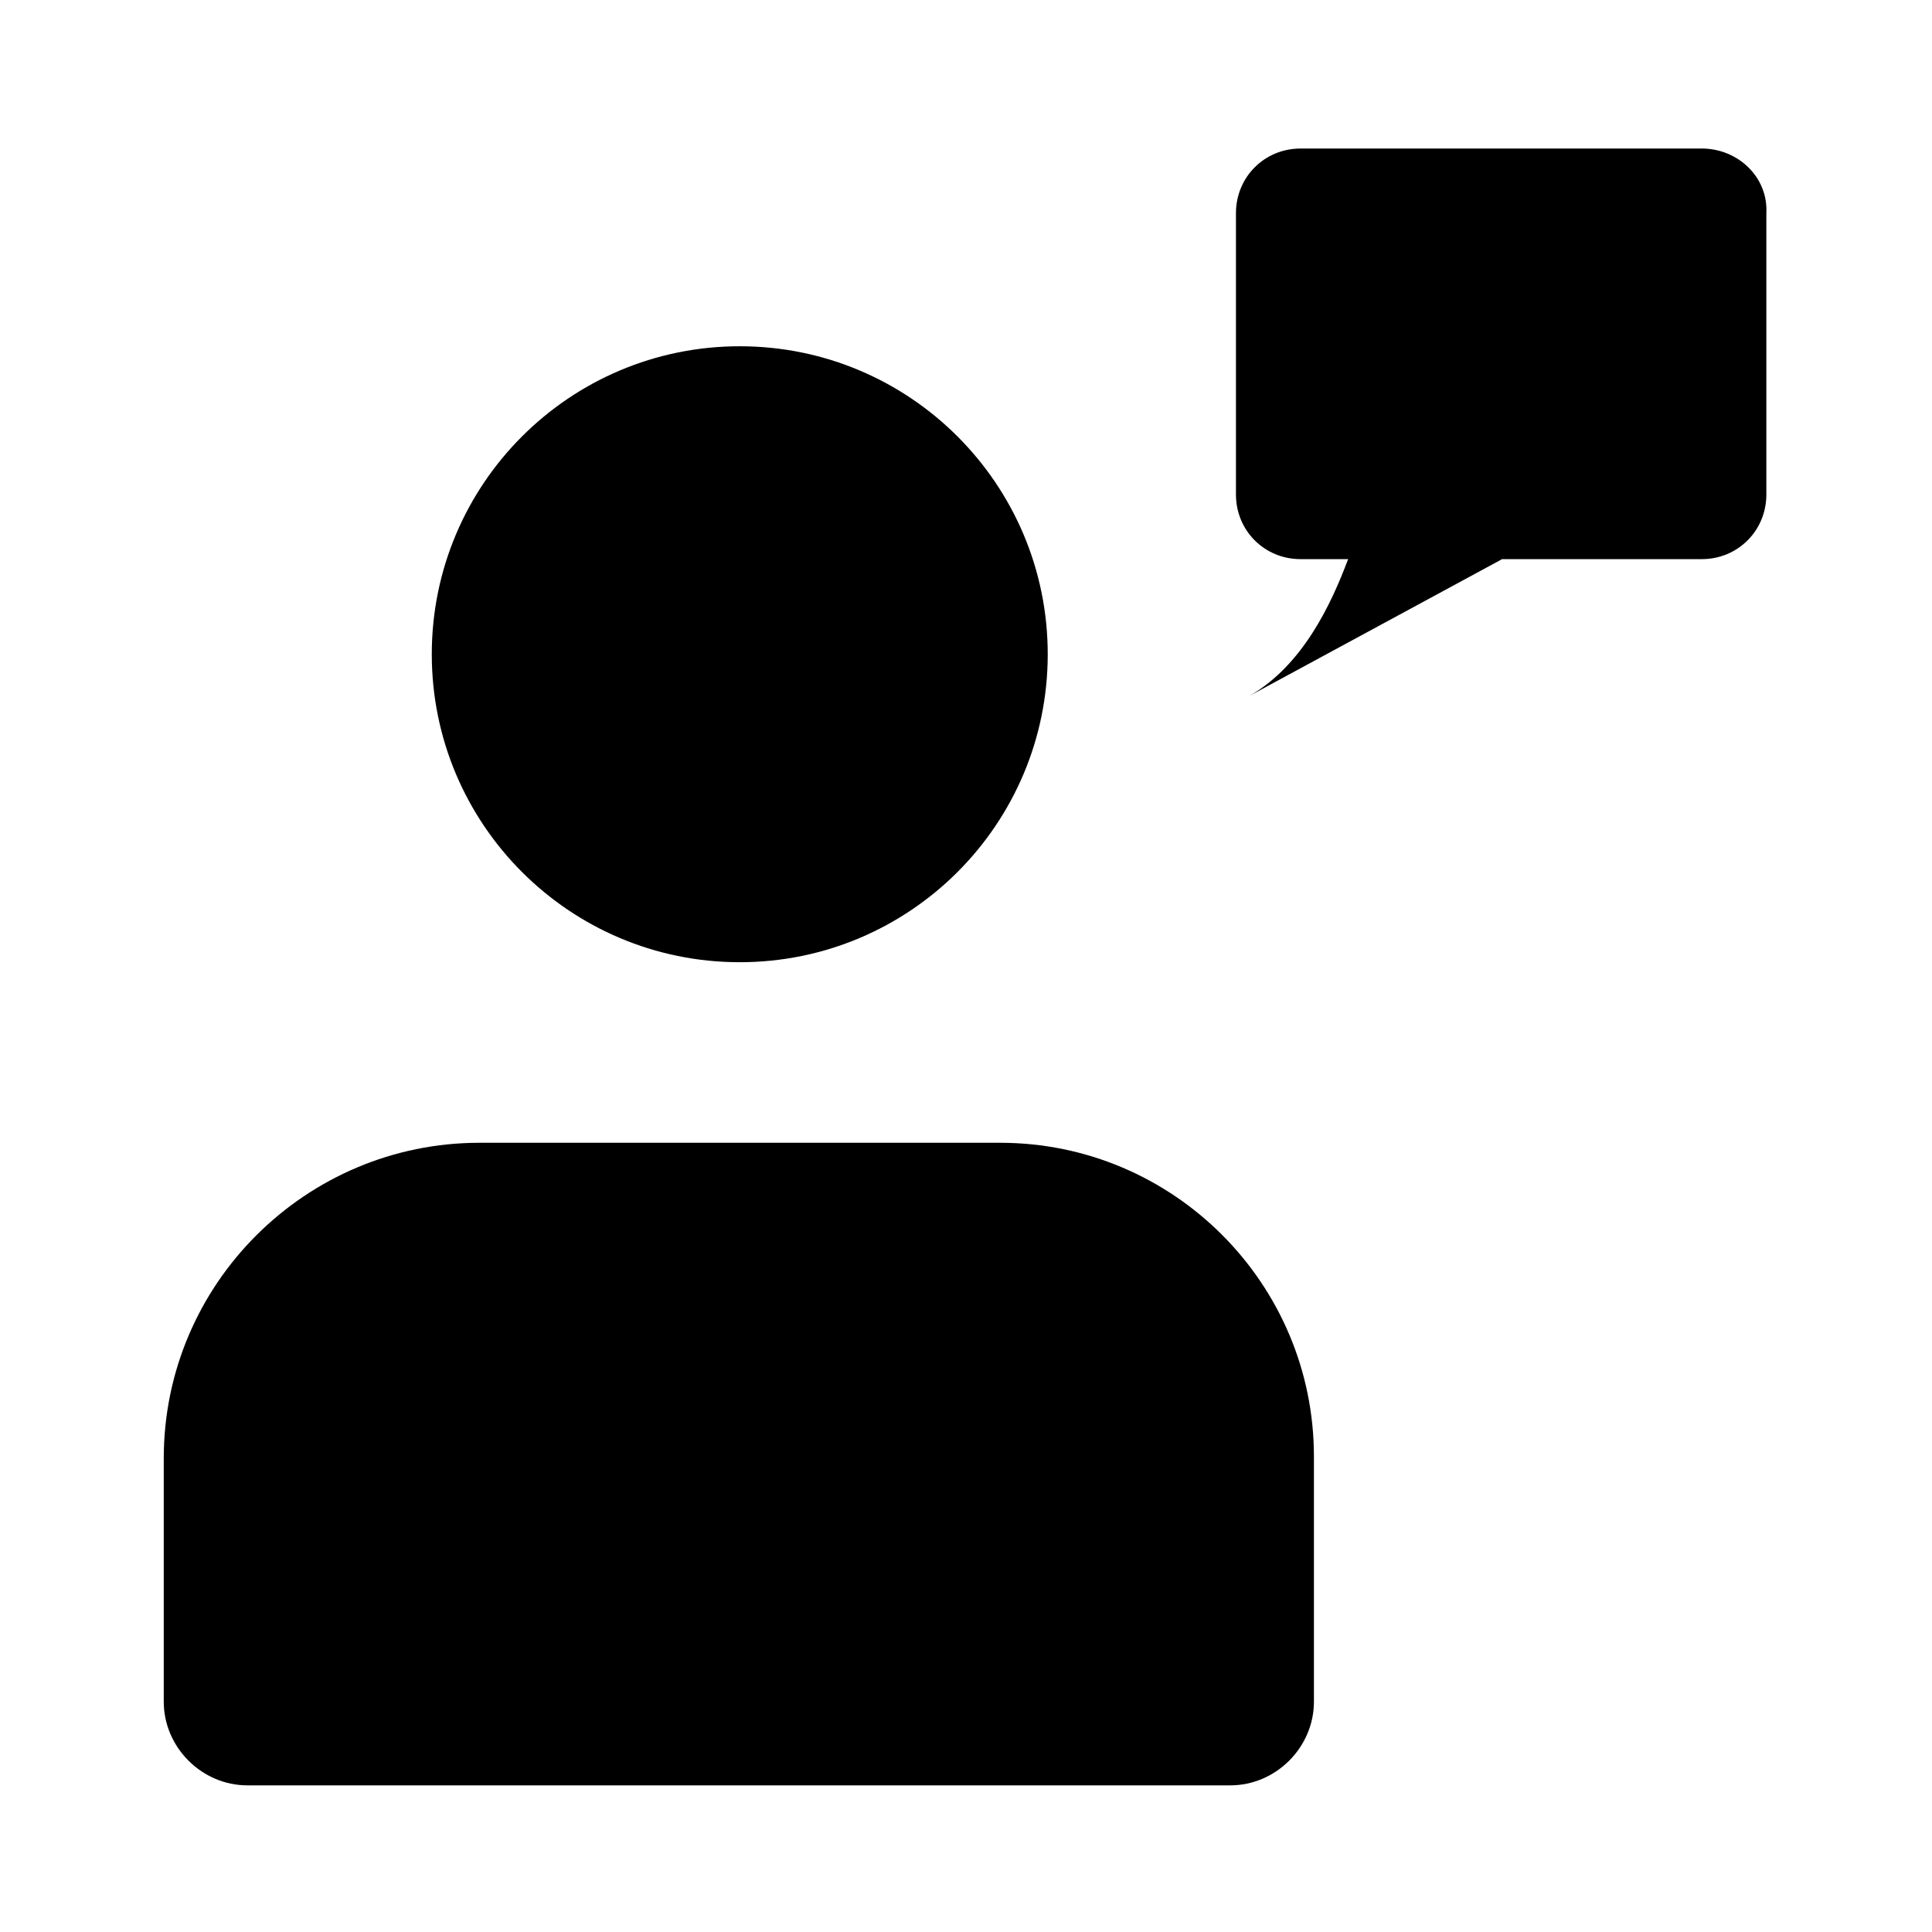
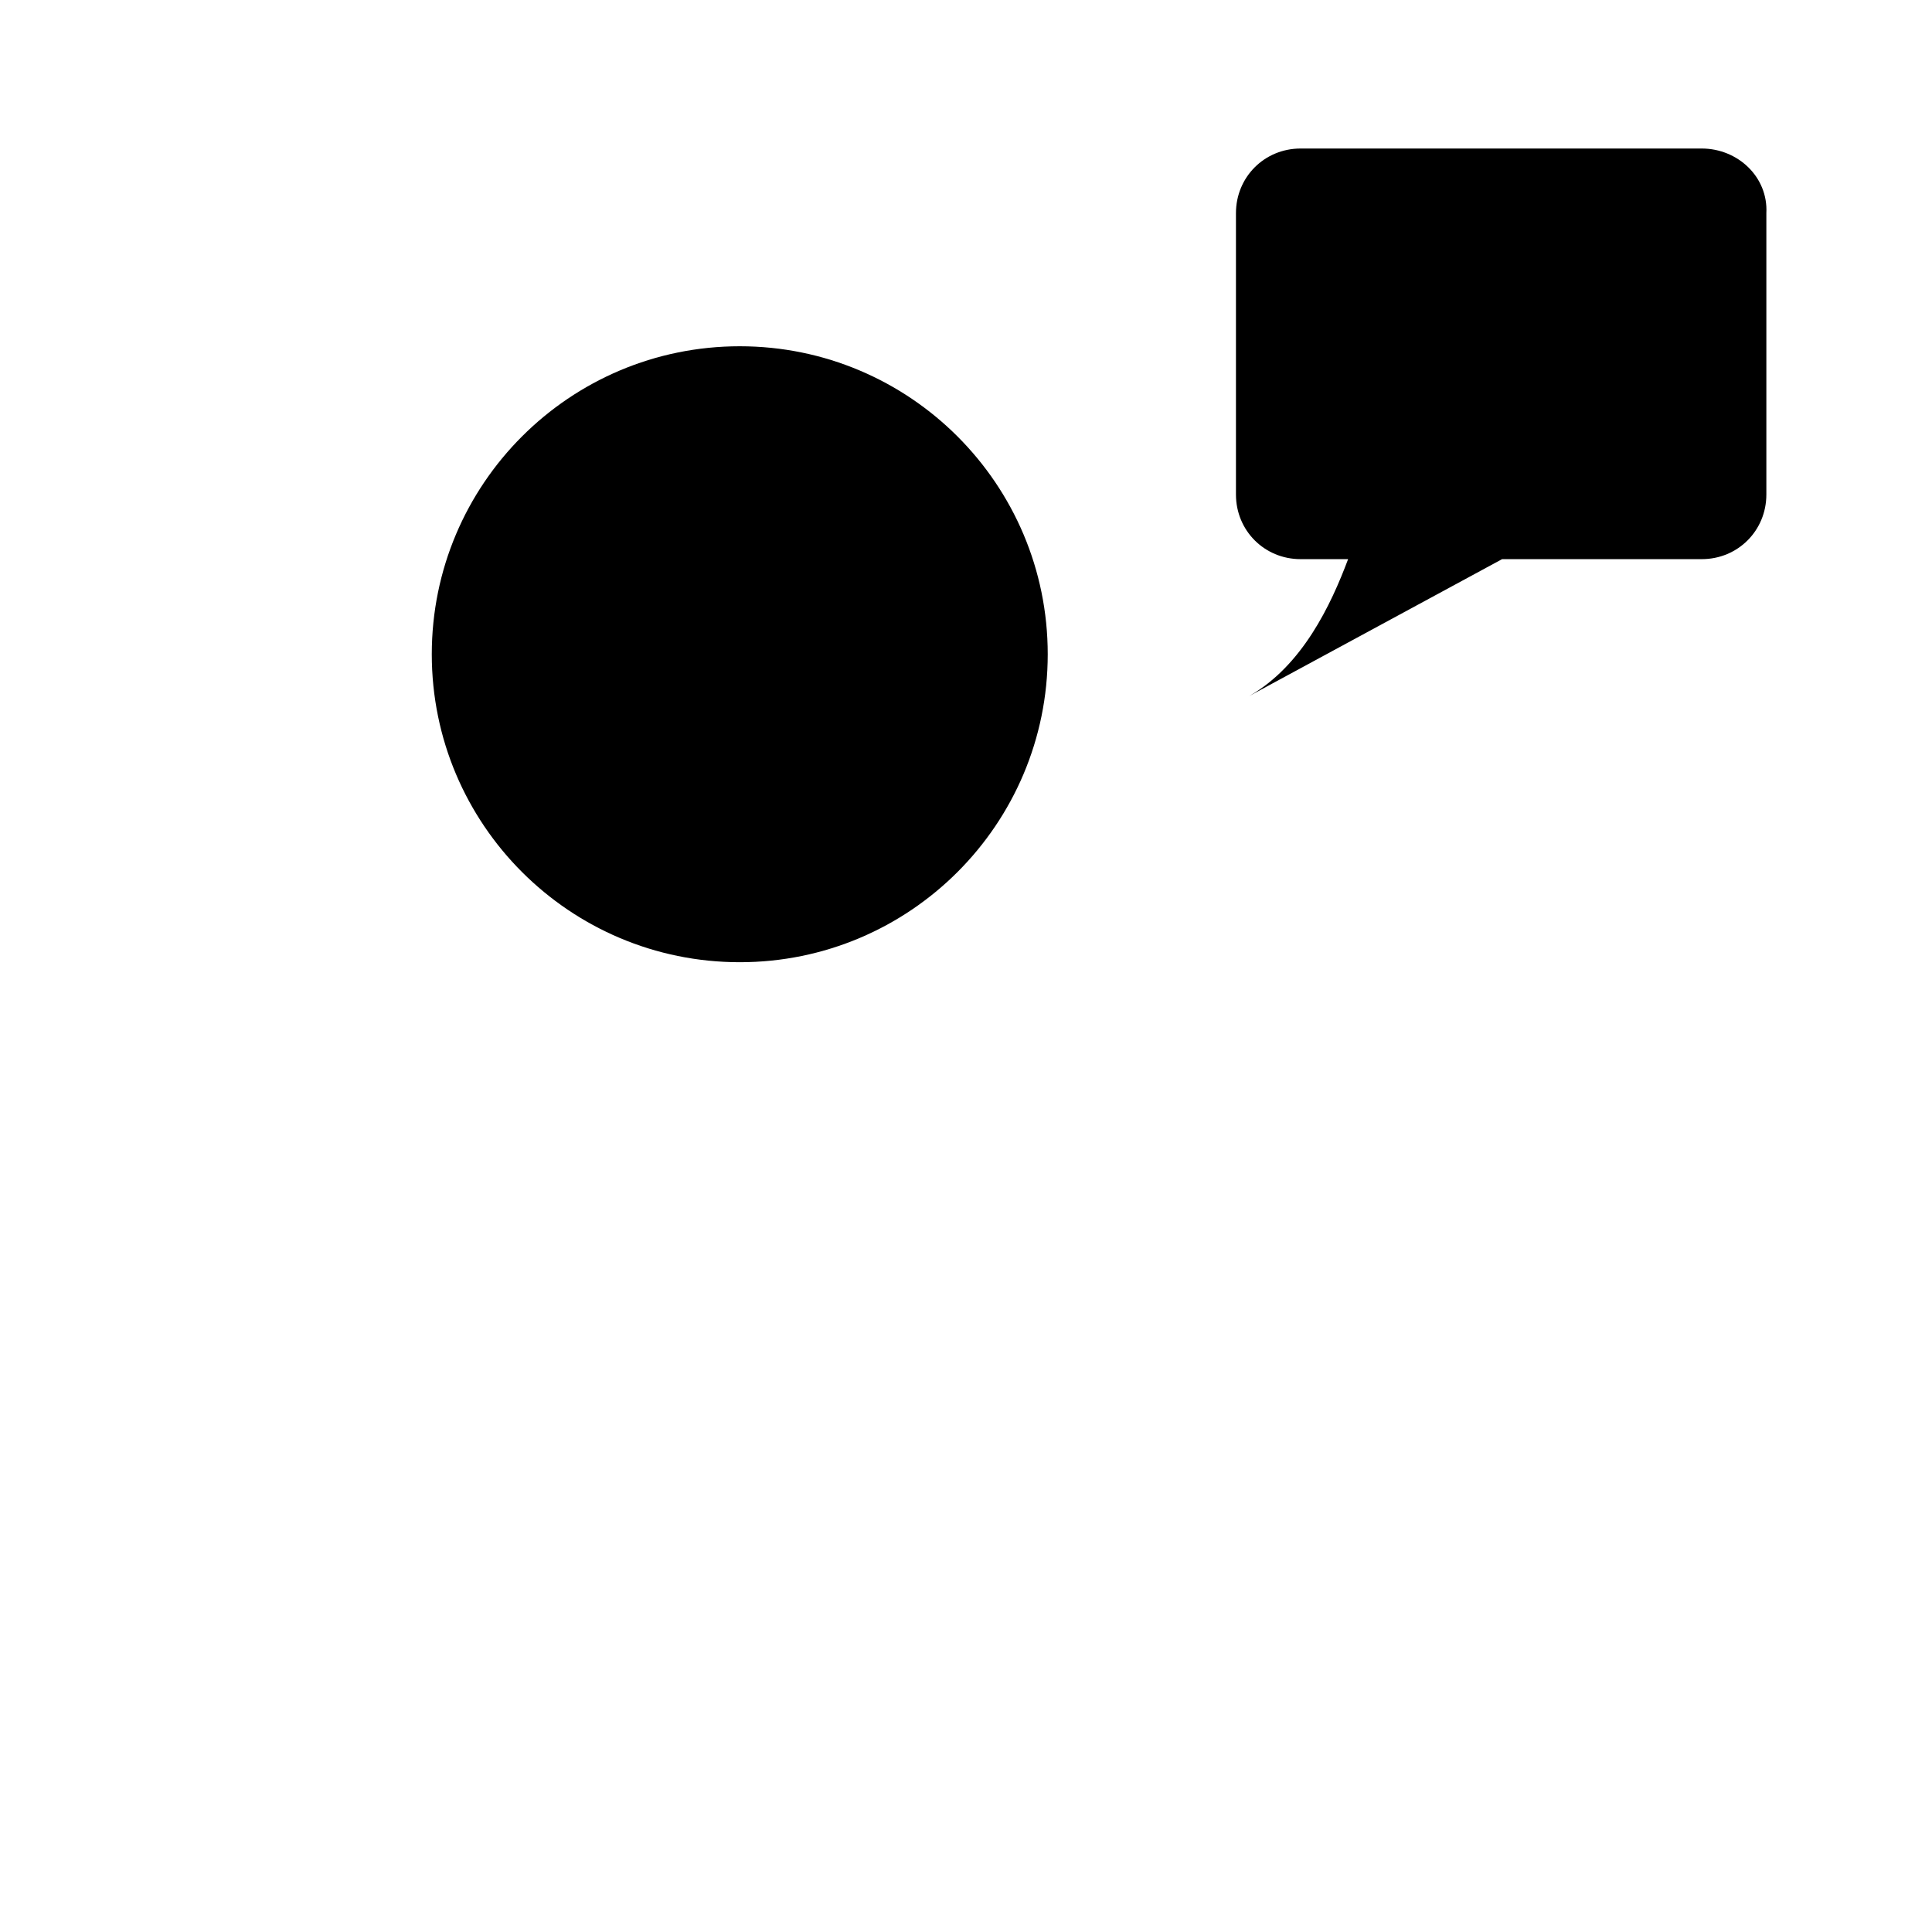
<svg xmlns="http://www.w3.org/2000/svg" fill="#000000" width="800px" height="800px" version="1.1" viewBox="144 144 512 512">
  <g>
-     <path d="m409.07 446.85h-138.04c-45.848 0-83.633 37.281-83.633 83.633v64.488c0 12.09 10.078 22.168 22.168 22.168h260.47c12.09 0 22.168-10.078 22.168-22.168v-64.992c0-45.848-37.281-83.129-83.129-83.129z" />
    <path d="m421.66 317.38c0 45.074-36.543 81.617-81.617 81.617-45.078 0-81.617-36.543-81.617-81.617 0-45.078 36.539-81.617 81.617-81.617 45.074 0 81.617 36.539 81.617 81.617" />
    <path d="m594.97 183.36h-106.3c-9.574 0-17.129 7.559-17.129 17.129v74.562c0 9.574 7.559 17.129 17.129 17.129h12.594c-4.535 12.09-12.09 28.215-26.199 36.273l67.008-36.273h52.902c9.574 0 17.129-7.559 17.129-17.129v-74.562c0.504-9.57-7.555-17.129-17.129-17.129z" />
  </g>
</svg>